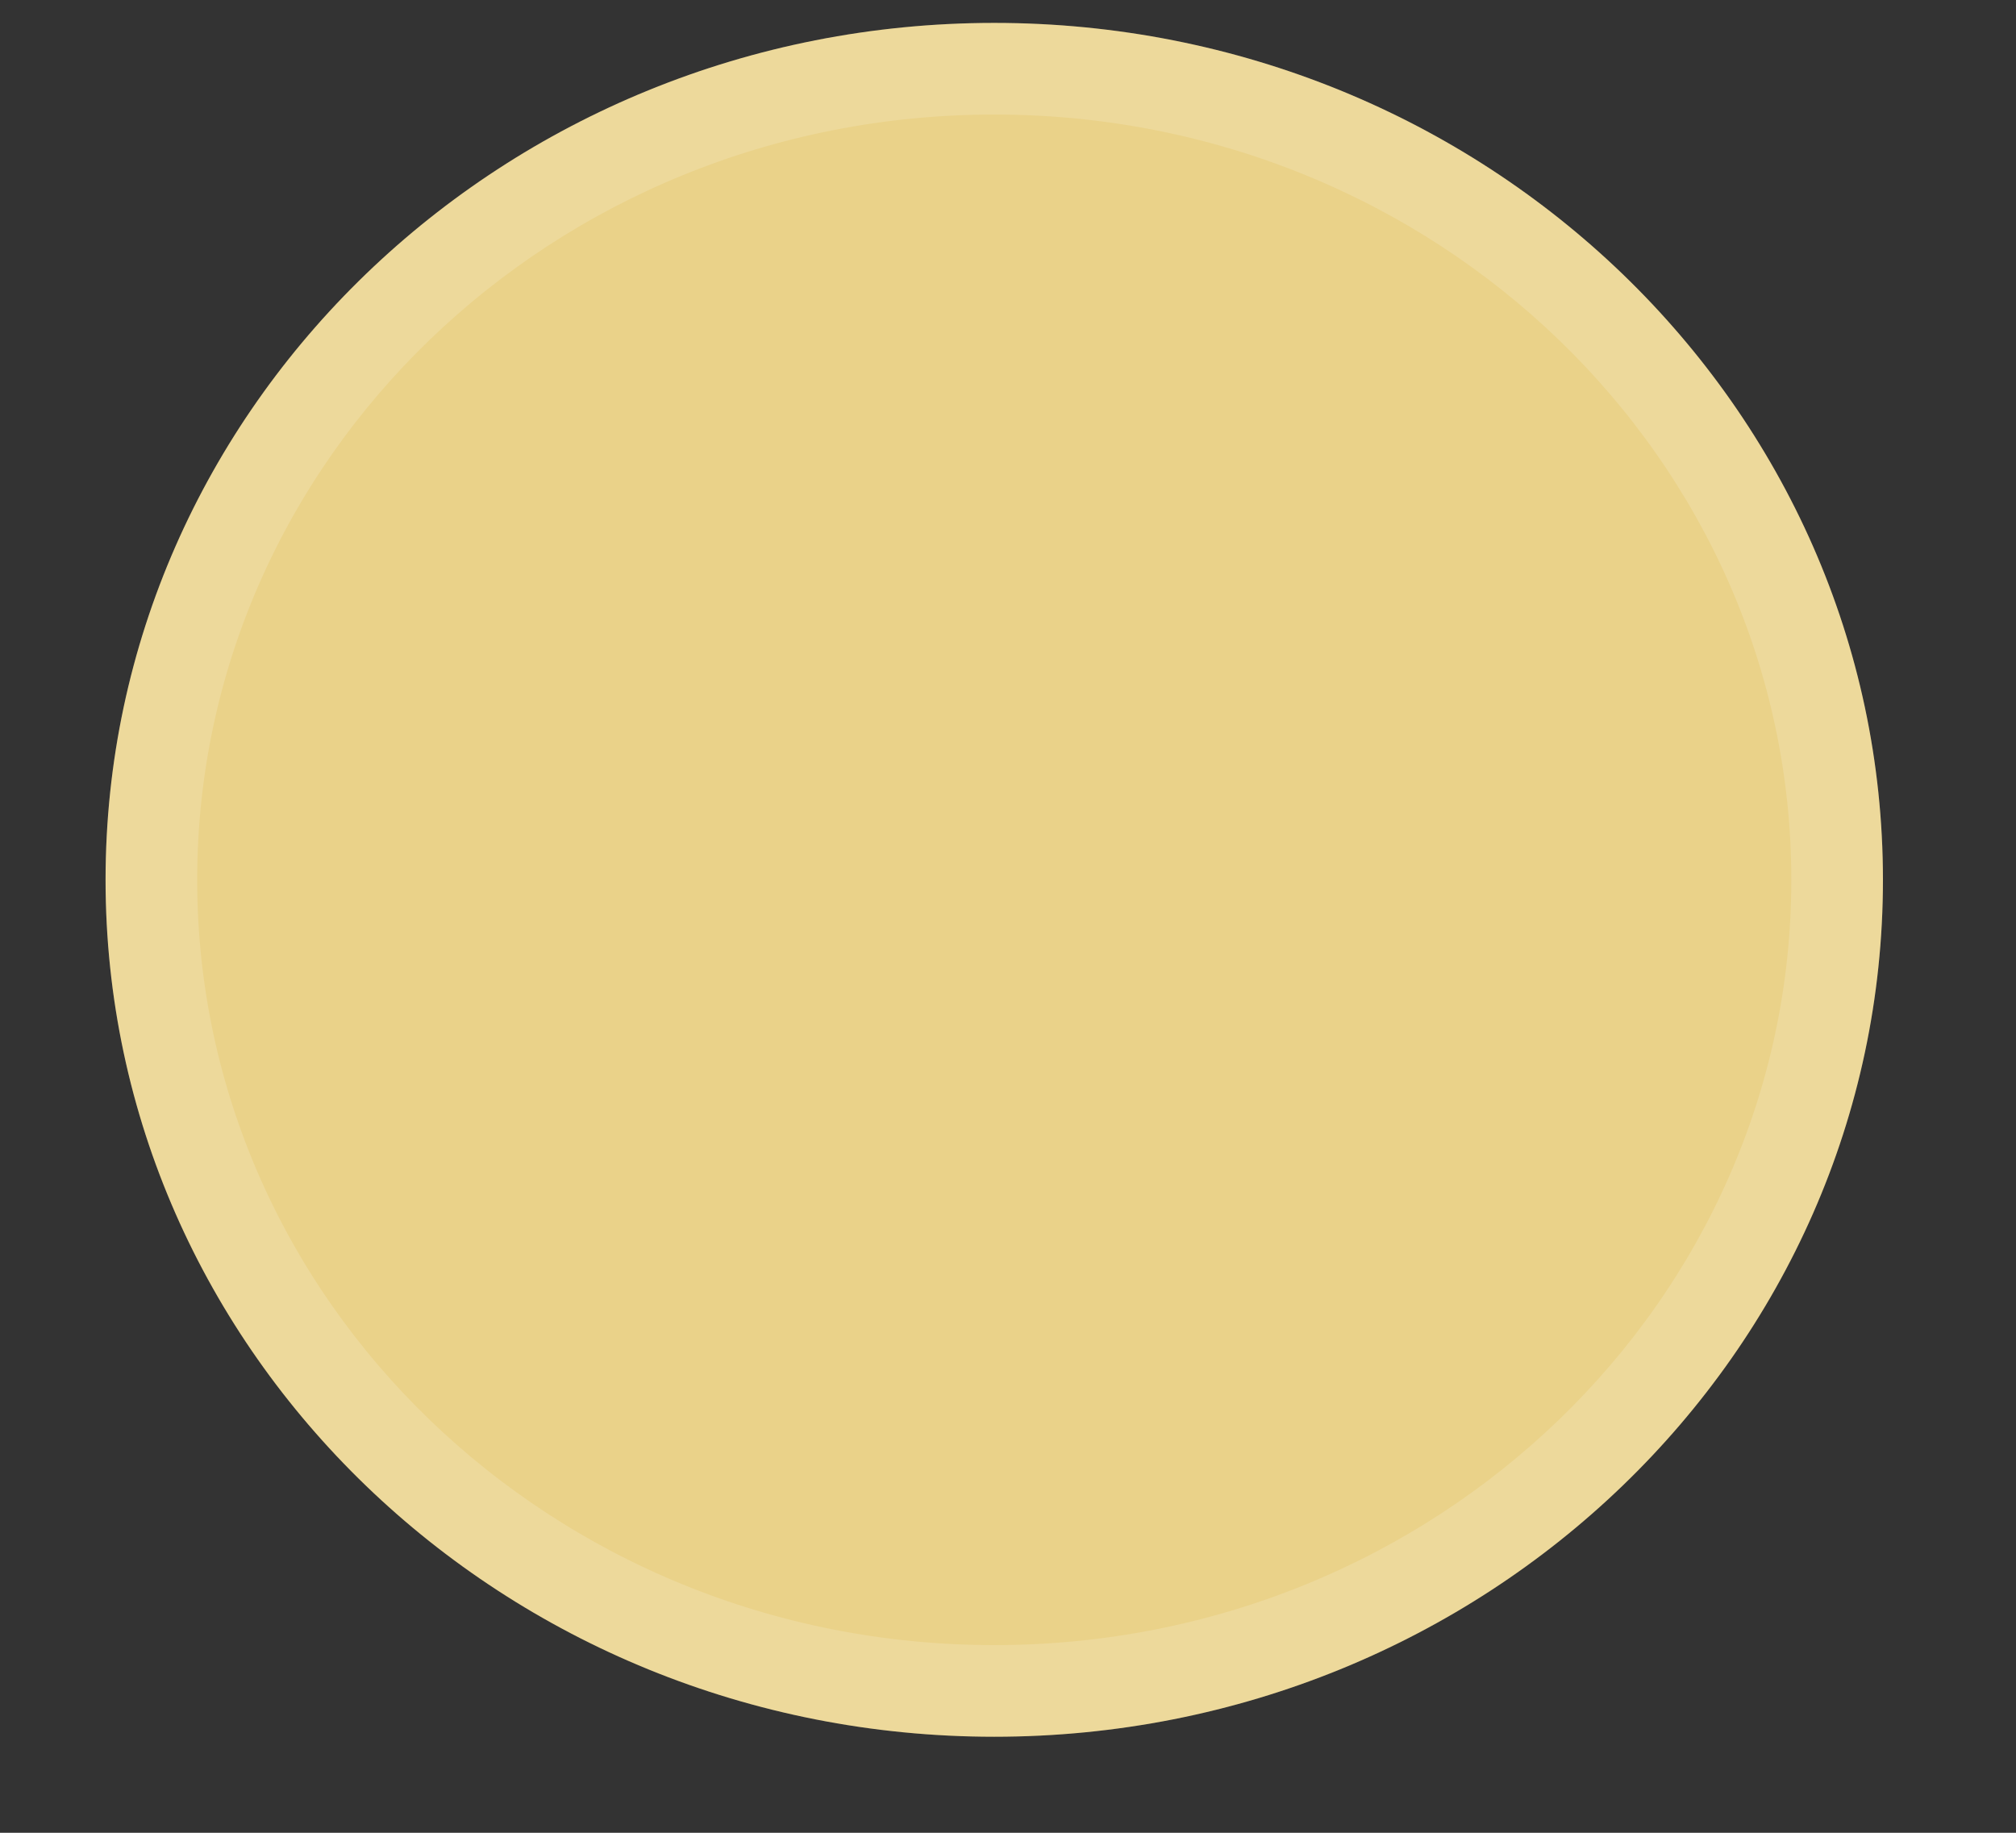
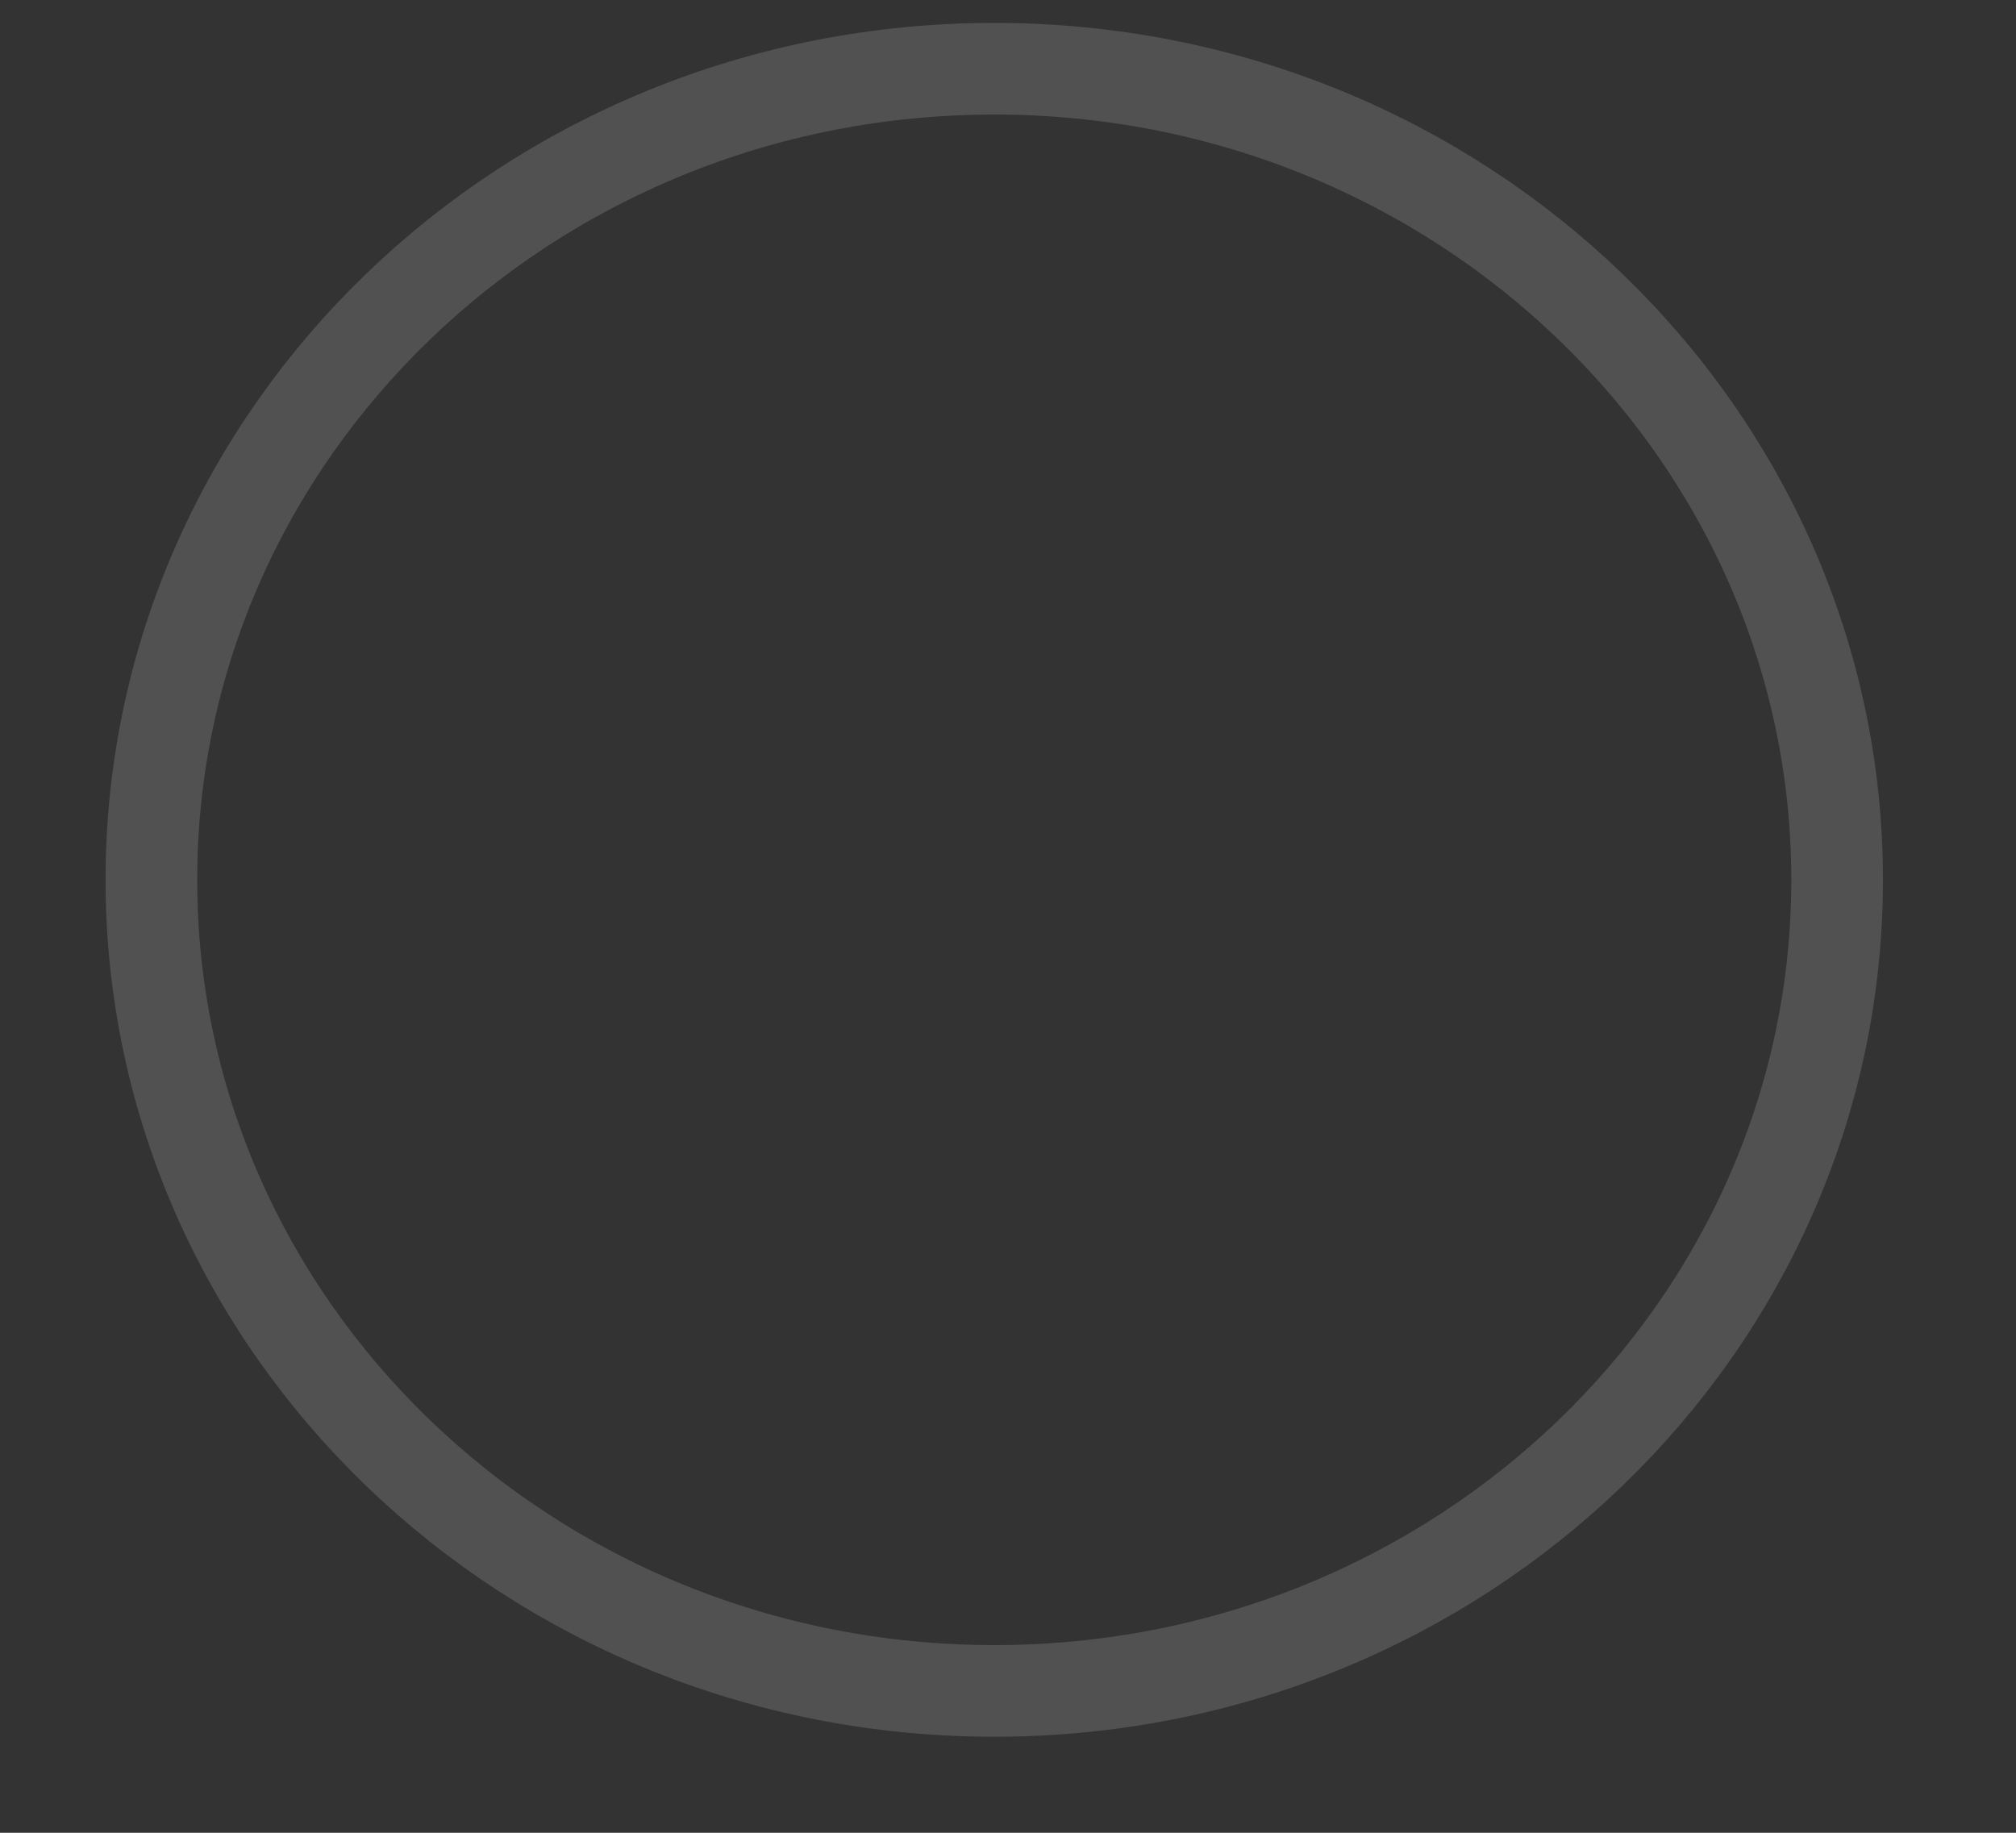
<svg xmlns="http://www.w3.org/2000/svg" width="11" height="10" viewBox="0 0 11 10" fill="none">
  <rect x="0" y="0" width="11" height="10" fill="#333333" stroke="none" />
-   <path d="M5.425 0.125C2.748 0.125 0.576 2.22 0.576 4.801C0.576 7.382 2.748 9.476 5.425 9.476C8.102 9.476 10.274 7.382 10.274 4.801C10.274 2.22 8.102 0.125 5.425 0.125Z" fill="#EAD289" />
  <path d="M0.826 4.801C0.826 2.366 2.878 0.375 5.425 0.375C7.972 0.375 10.024 2.366 10.024 4.801C10.024 7.235 7.972 9.226 5.425 9.226C2.878 9.226 0.826 7.235 0.826 4.801Z" stroke="white" stroke-opacity="0.15" stroke-width="0.5" />
</svg>